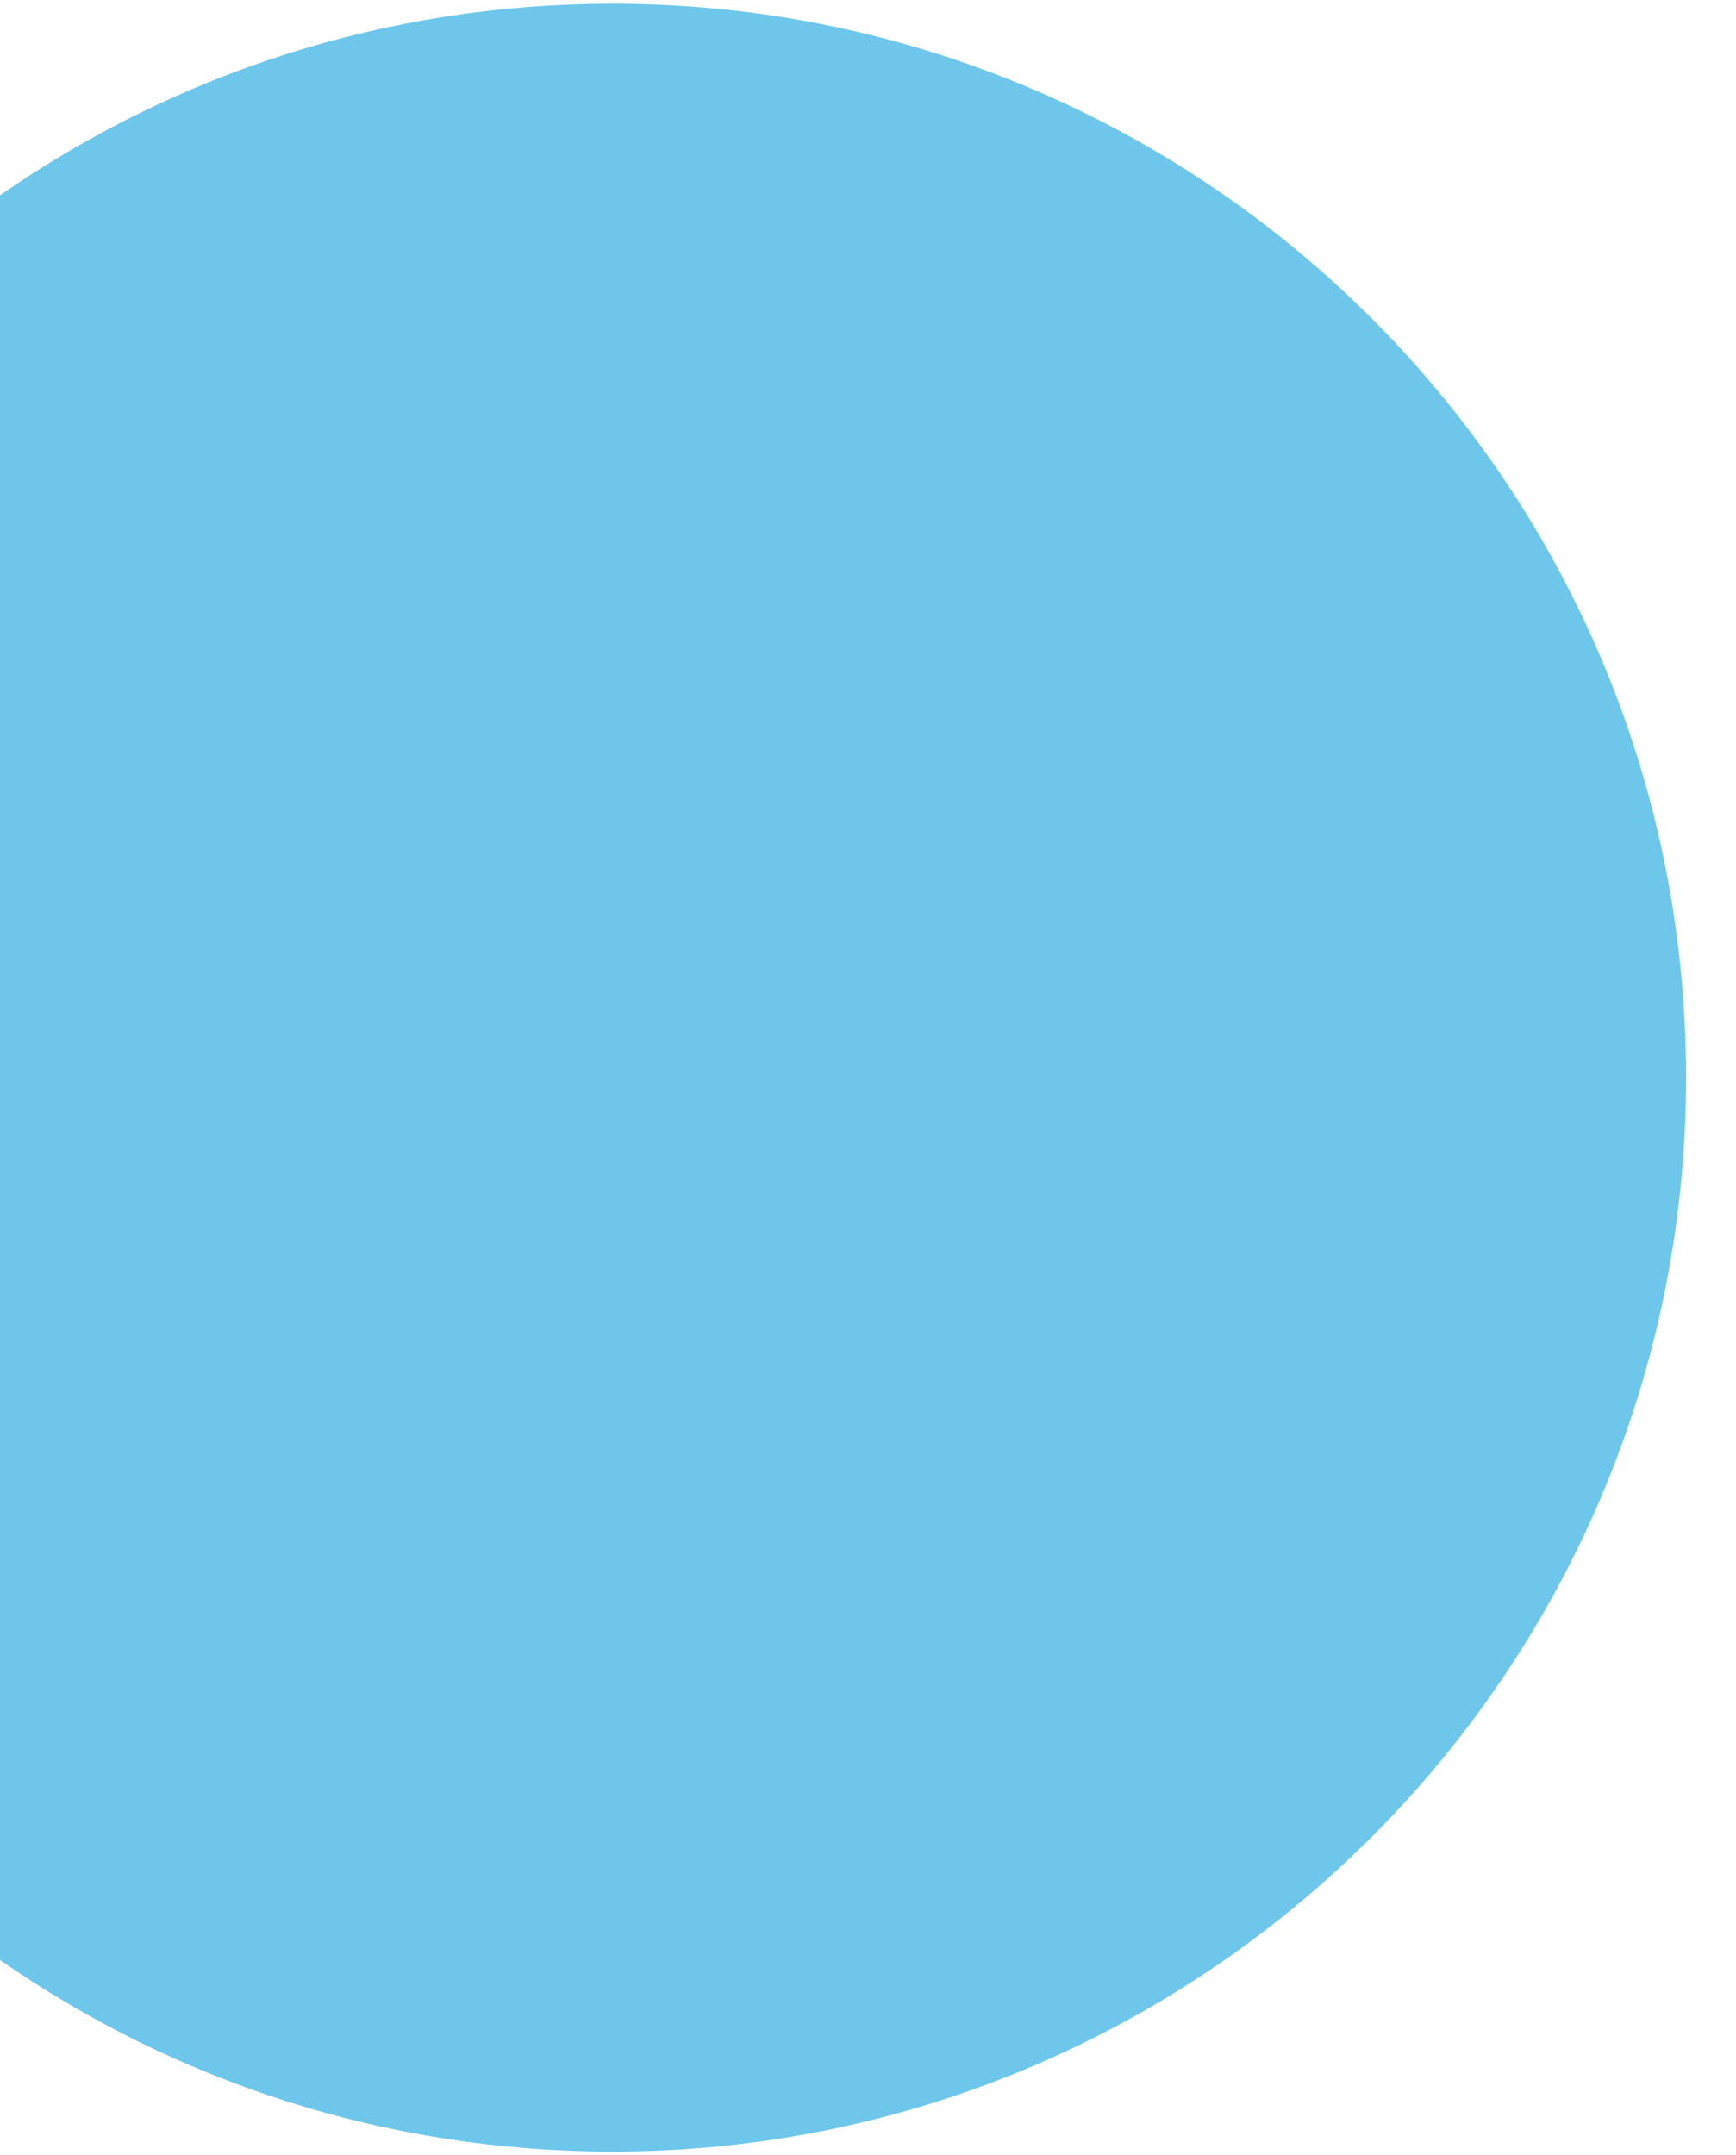
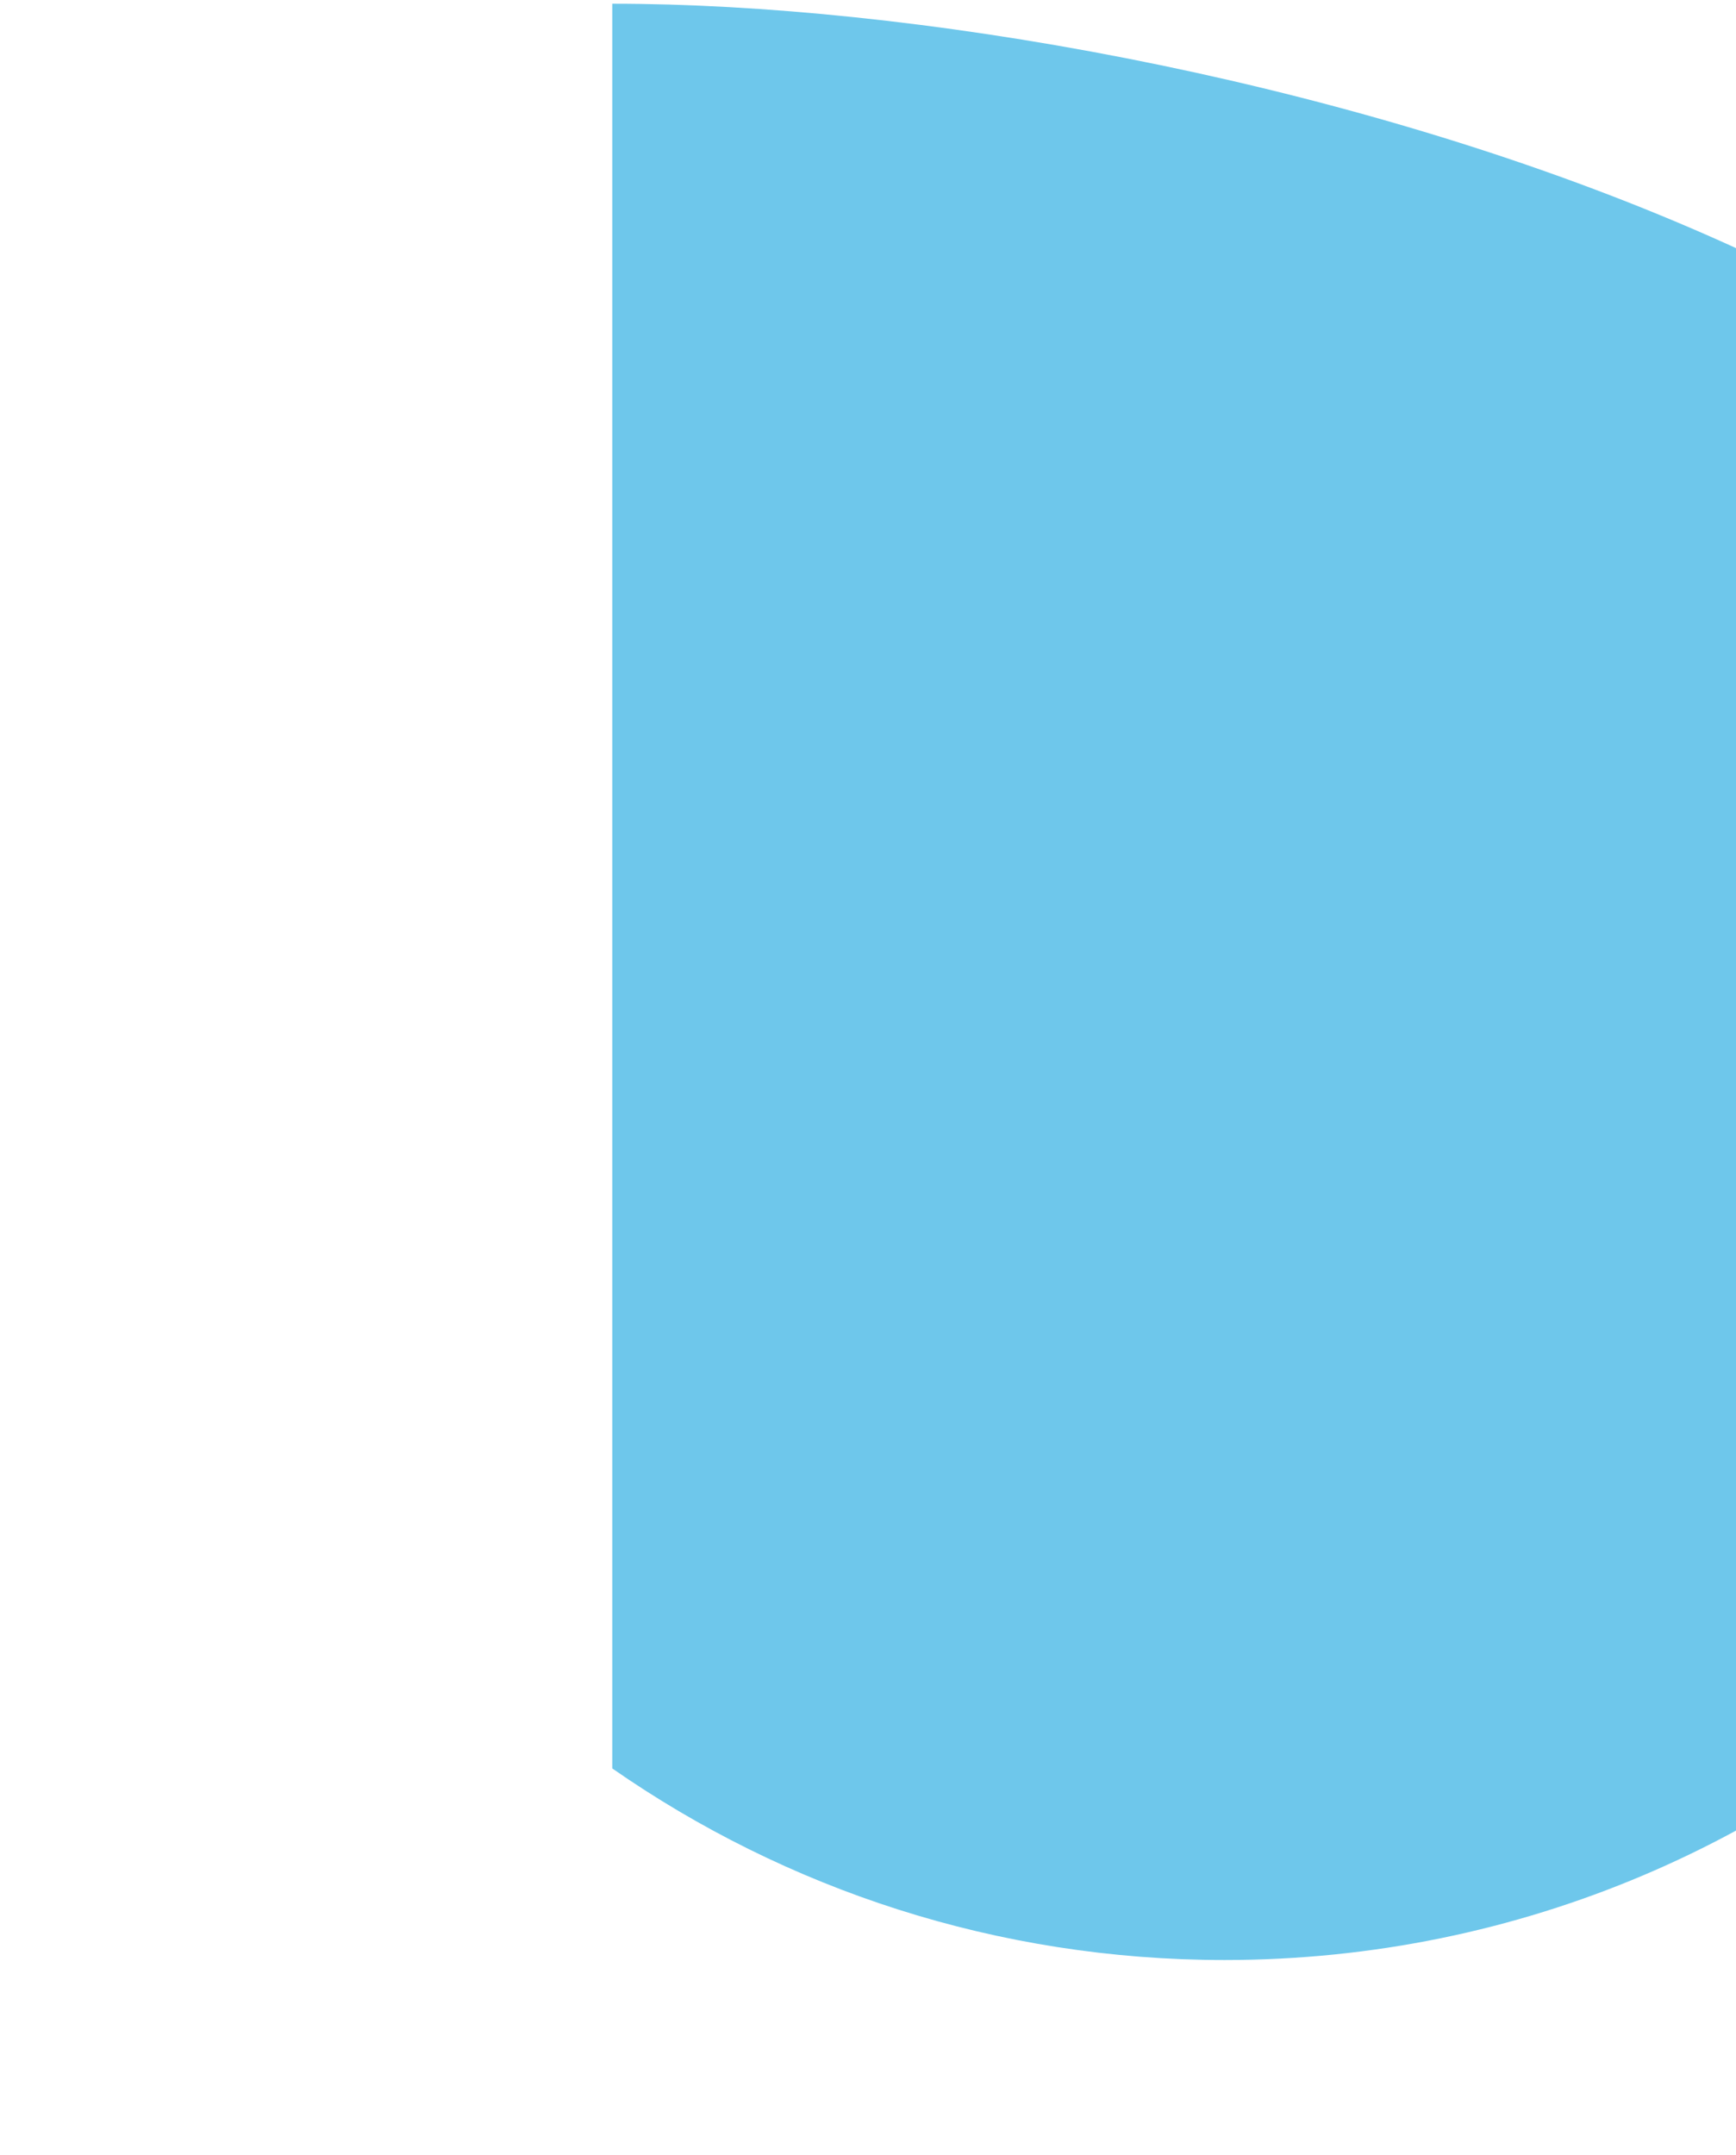
<svg xmlns="http://www.w3.org/2000/svg" id="Calque_1" x="0px" y="0px" viewBox="0 0 145 180" style="enable-background:new 0 0 145 180;" xml:space="preserve">
  <style type="text/css">	.st0{fill:#6EC7EB;}</style>
-   <path class="st0" d="M51.14,0.31c-19.01,0-36.63,5.92-51.14,16v147.38c14.51,10.09,32.13,16,51.14,16 c49.54,0,89.69-40.16,89.69-89.69S100.67,0.31,51.14,0.31z" />
+   <path class="st0" d="M51.14,0.31v147.38c14.51,10.09,32.13,16,51.14,16 c49.54,0,89.69-40.16,89.69-89.69S100.67,0.31,51.14,0.31z" />
</svg>